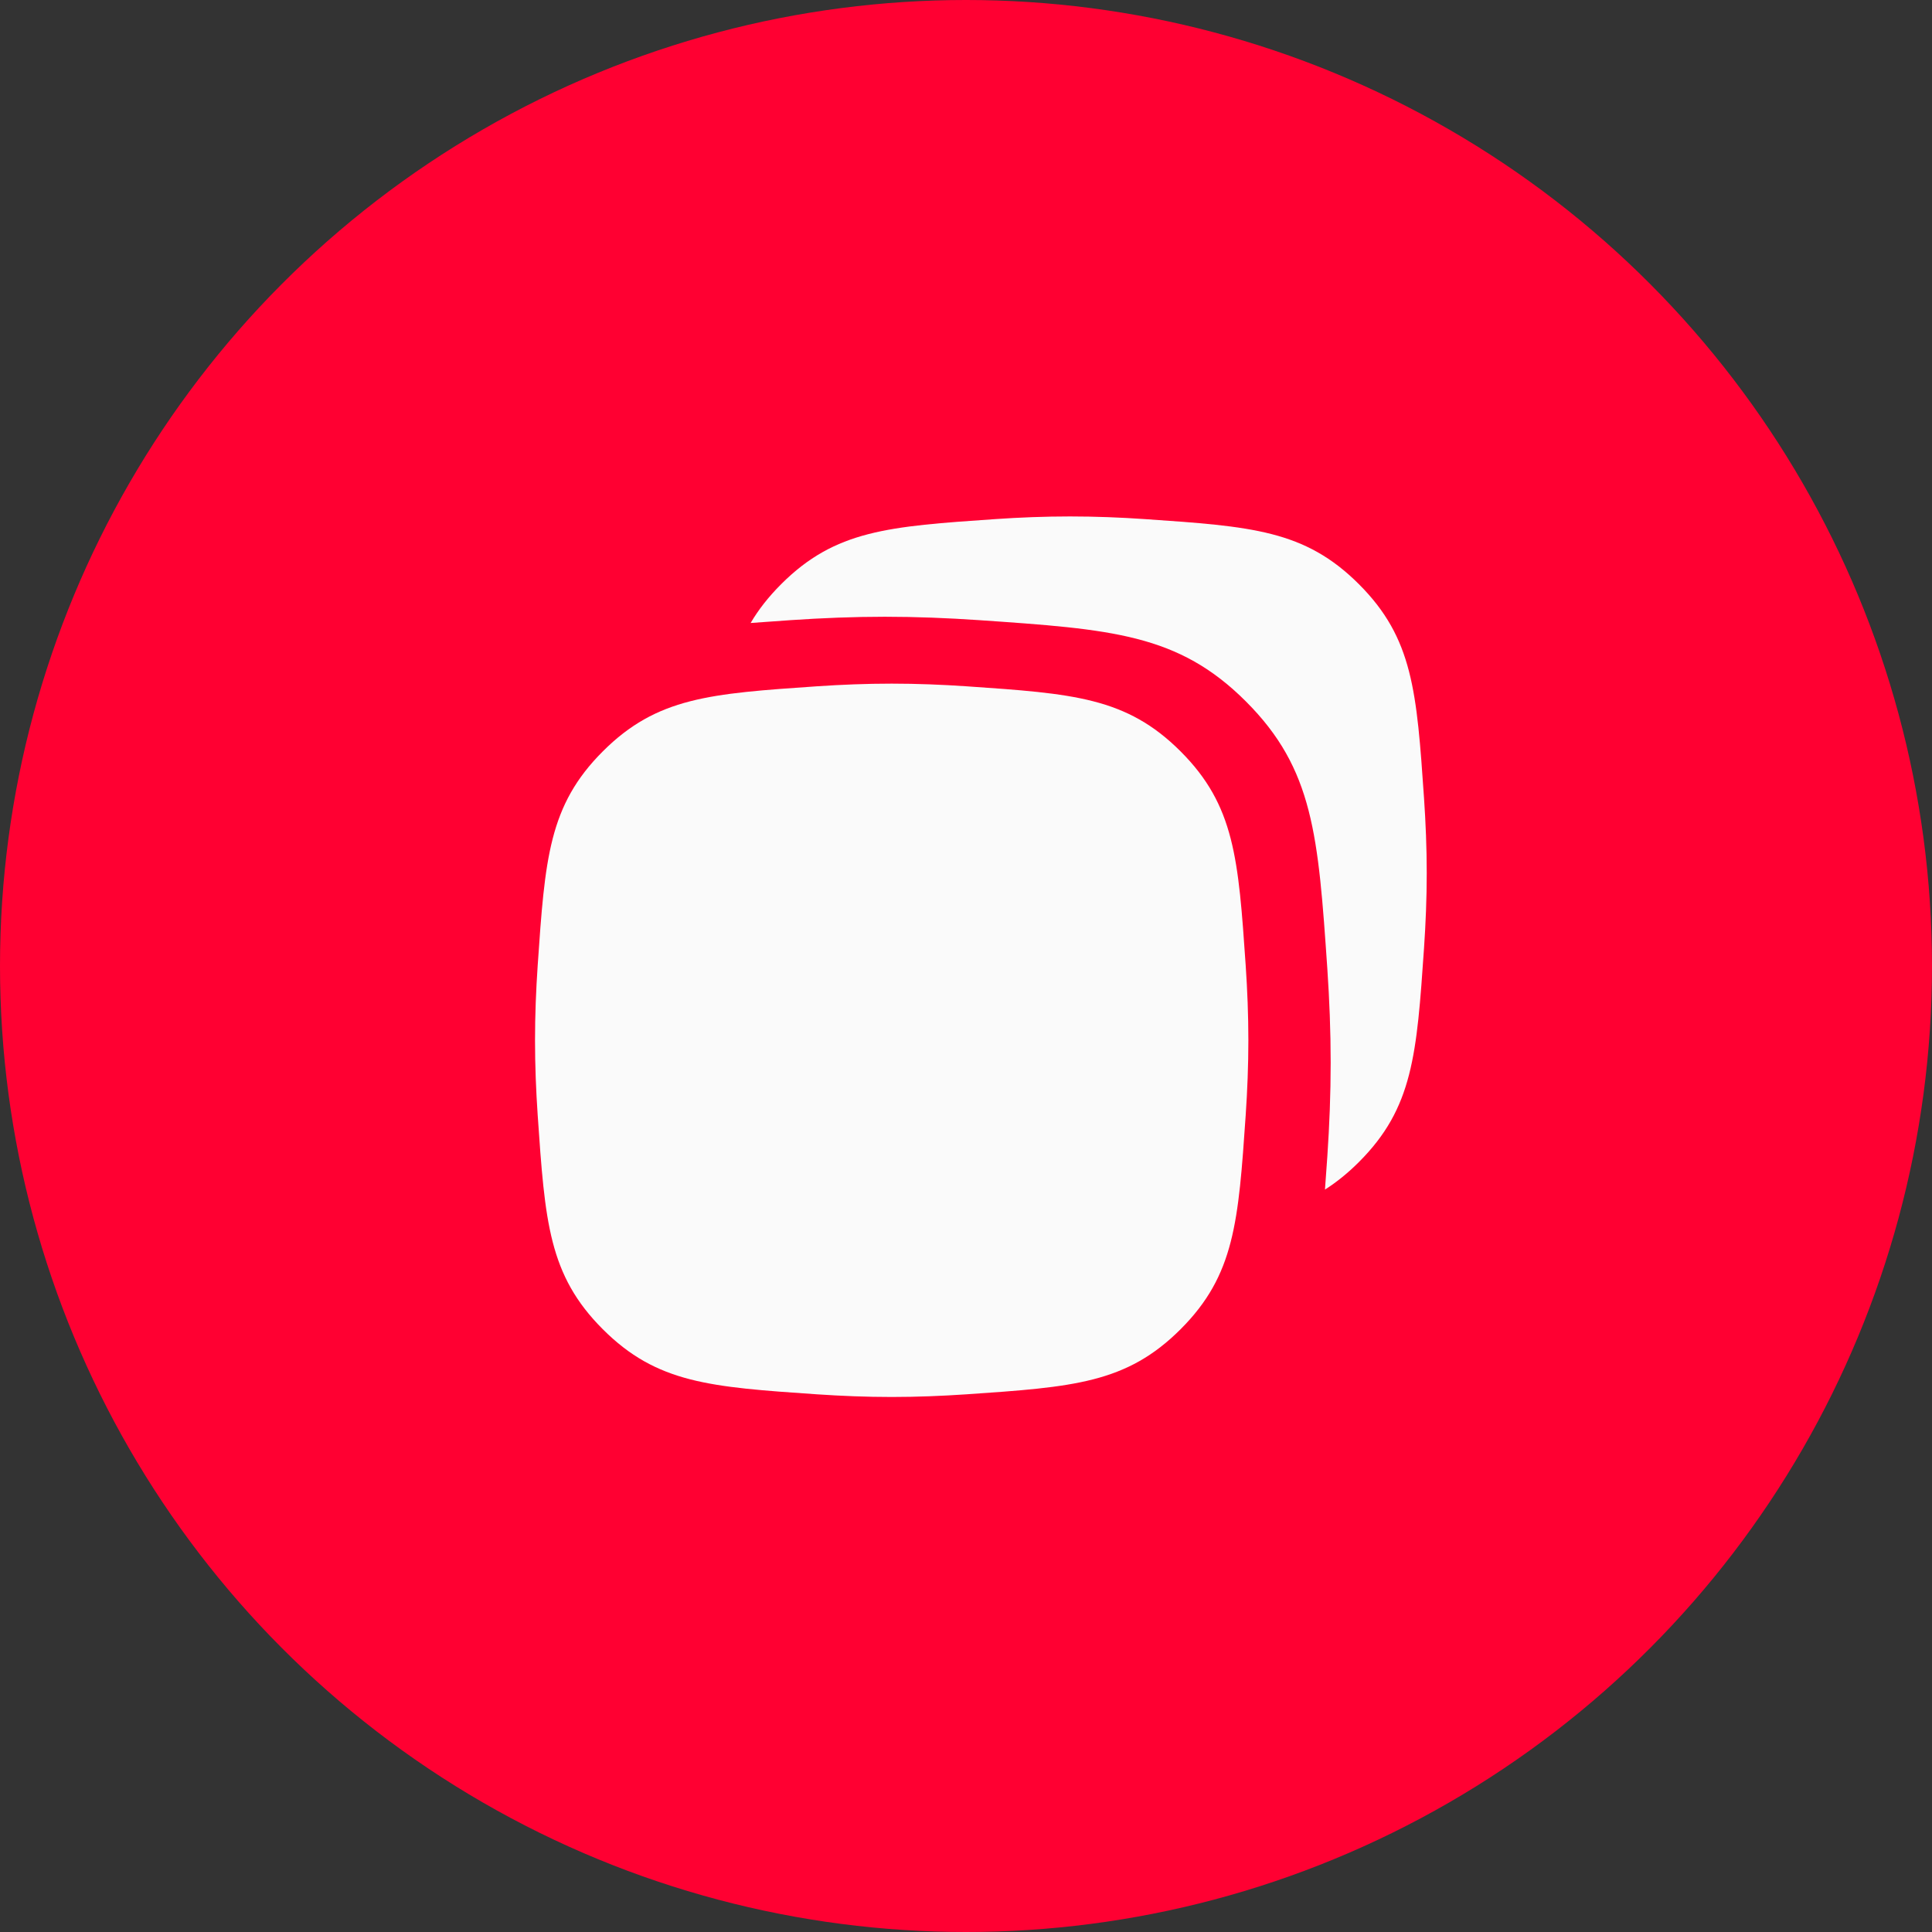
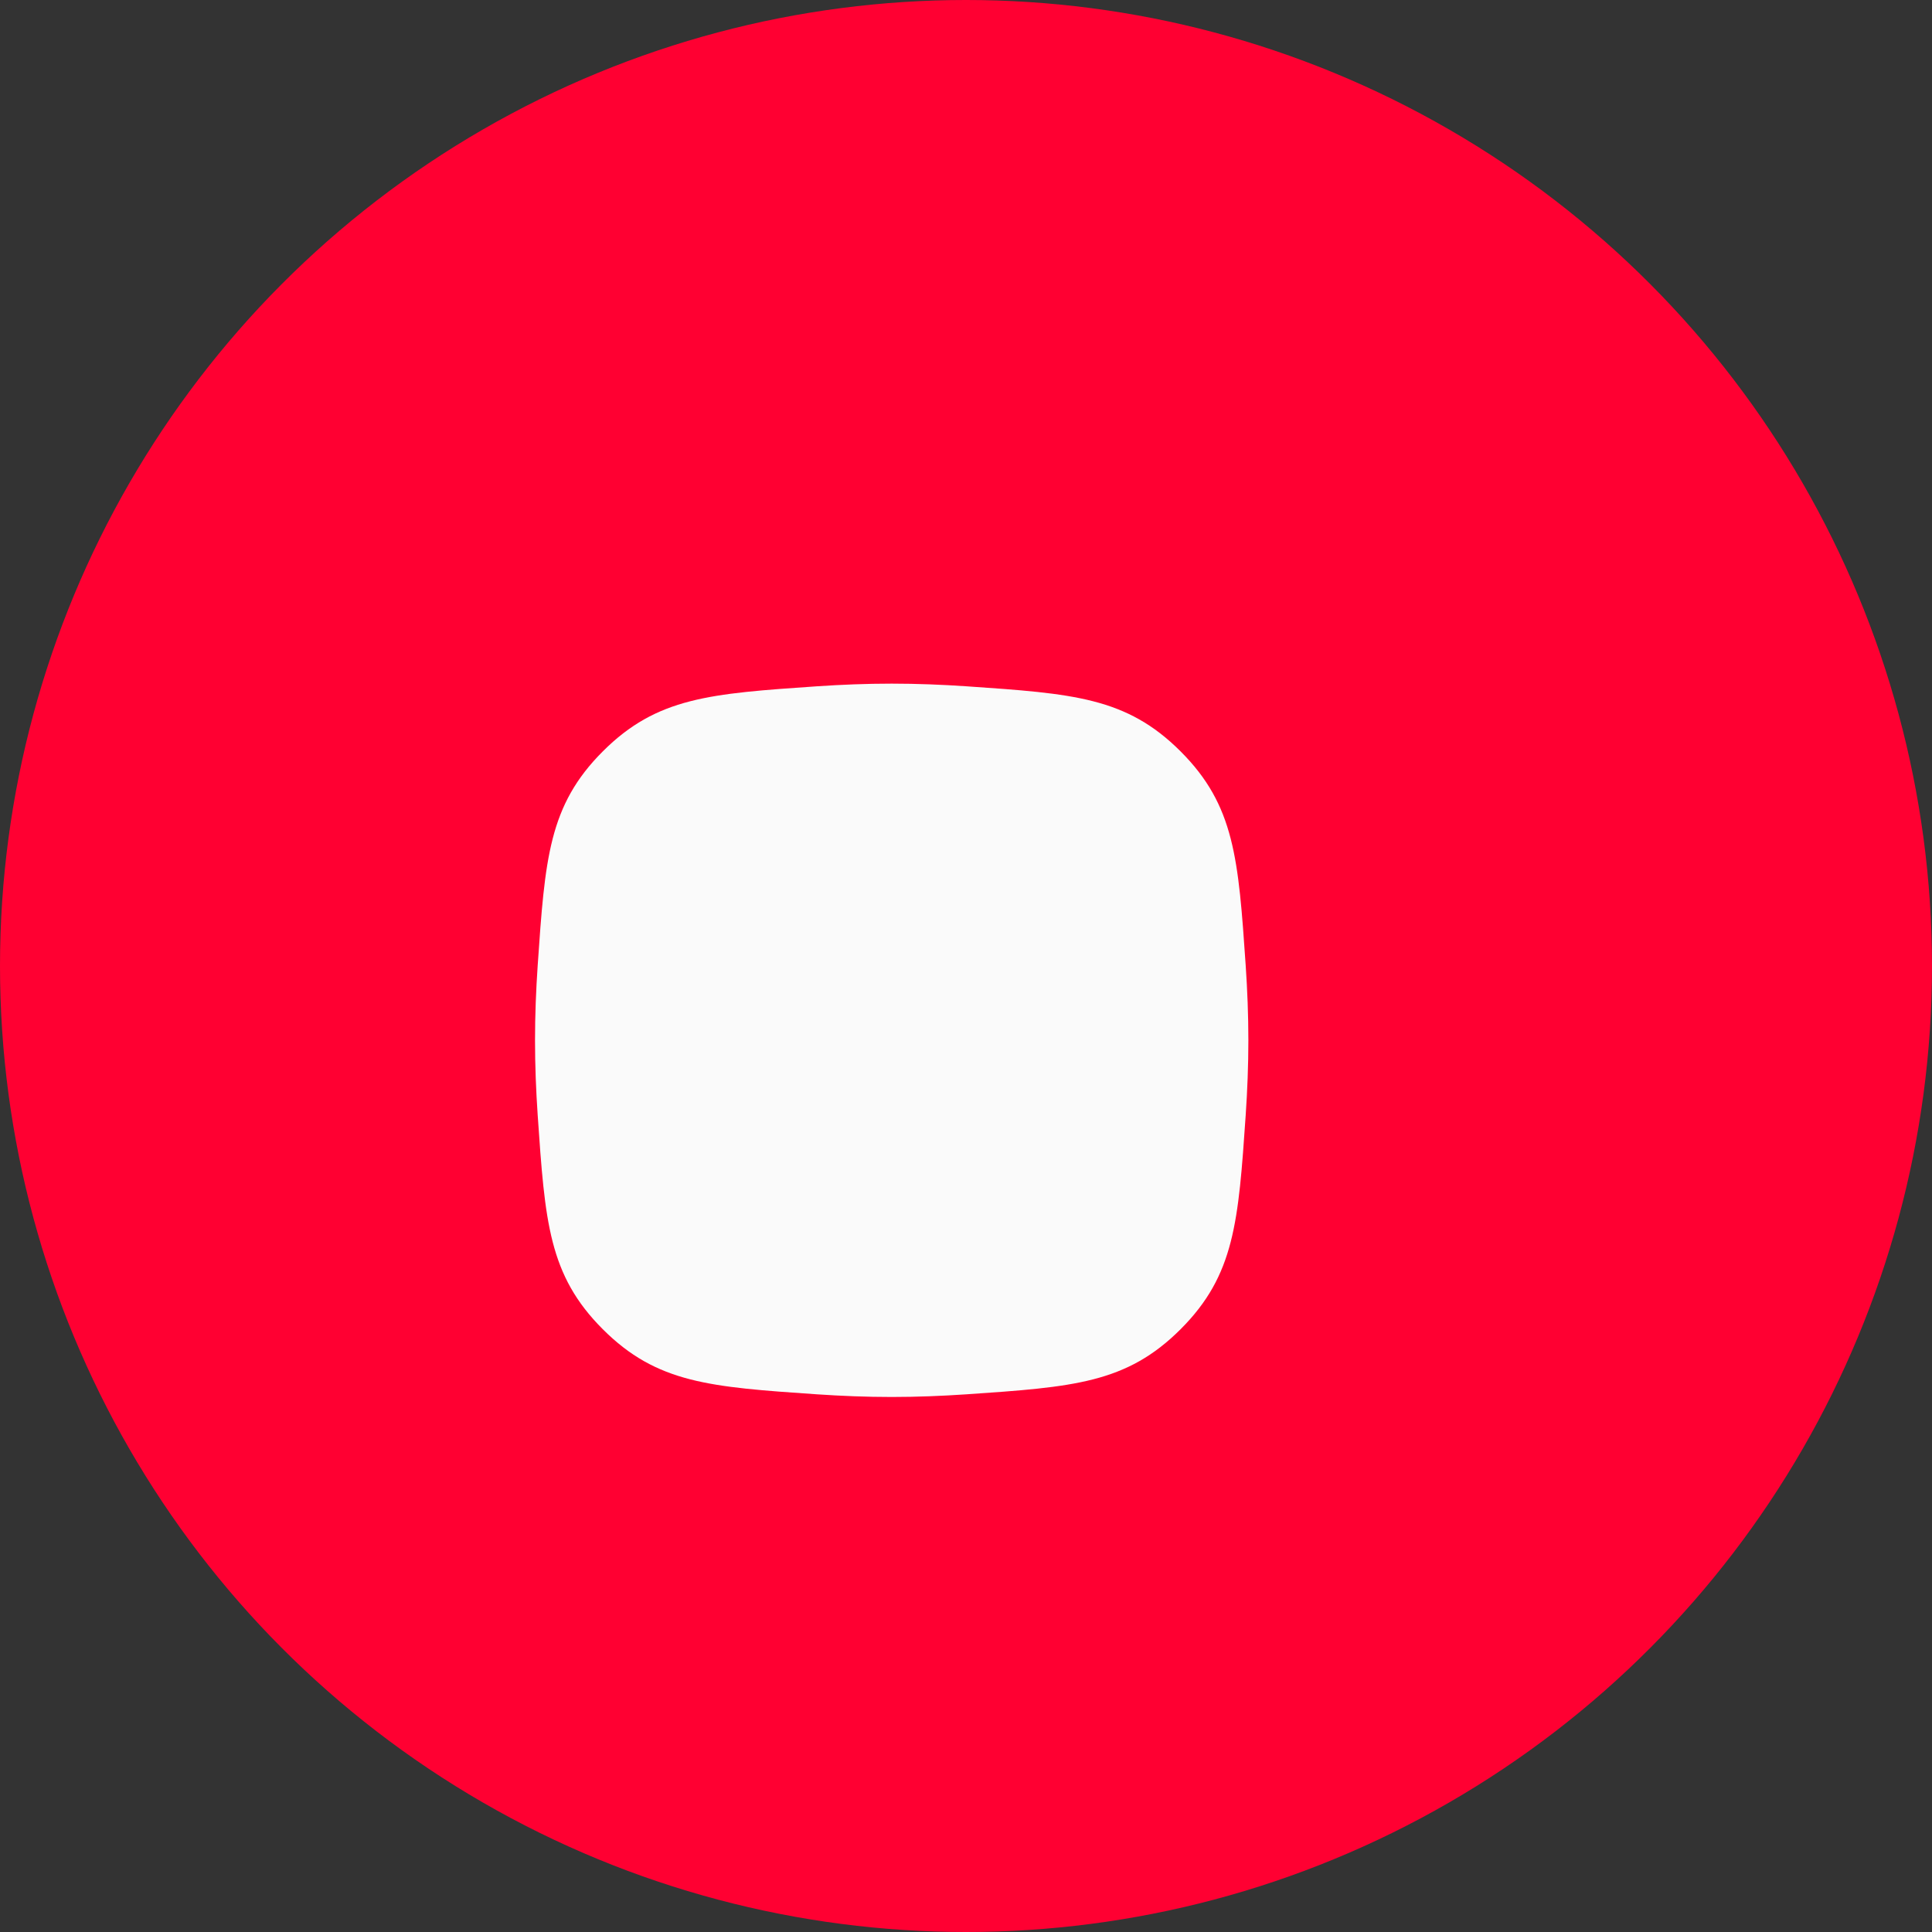
<svg xmlns="http://www.w3.org/2000/svg" width="65" height="65" viewBox="0 0 65 65" fill="none">
  <rect x="0" y="0" width="65" height="65" fill="#333333" stroke="none" />
  <circle cx="32.5" cy="32.5" r="32.5" fill="#FF0032" />
  <path d="M20.28 44.72C22.101 46.541 23.894 46.664 27.48 46.91C28.305 46.966 29.153 47 30 47C30.847 47 31.695 46.966 32.52 46.91C36.106 46.664 37.899 46.541 39.72 44.72C41.541 42.899 41.664 41.106 41.91 37.52C41.966 36.695 42 35.847 42 35C42 34.153 41.966 33.305 41.91 32.48C41.664 28.894 41.541 27.101 39.72 25.28C37.899 23.459 36.106 23.336 32.52 23.09C31.695 23.034 30.847 23 30 23C29.153 23 28.305 23.034 27.48 23.09C23.894 23.336 22.101 23.459 20.28 25.28C18.459 27.101 18.336 28.894 18.09 32.48C18.034 33.305 18 34.153 18 35C18 35.847 18.034 36.695 18.09 37.52C18.336 41.106 18.459 42.899 20.28 44.72Z" fill="#FAFAFA" />
-   <path d="M35.999 17.375C36.847 17.375 37.694 17.408 38.52 17.465C42.105 17.711 43.899 17.834 45.72 19.655C47.541 21.476 47.664 23.269 47.91 26.855C47.966 27.68 48.001 28.528 48.001 29.375C48.001 30.222 47.966 31.07 47.91 31.895C47.664 35.481 47.541 37.274 45.72 39.095C45.344 39.471 44.967 39.774 44.577 40.022C44.603 39.664 44.63 39.291 44.657 38.9C44.727 37.868 44.769 36.809 44.769 35.75C44.769 34.691 44.727 33.632 44.657 32.6C44.35 28.118 44.196 25.877 41.919 23.601C39.643 21.324 37.401 21.171 32.919 20.863C31.887 20.793 30.828 20.75 29.769 20.75C28.71 20.75 27.651 20.793 26.619 20.863C26.139 20.896 25.685 20.928 25.254 20.96C25.518 20.511 25.852 20.084 26.28 19.655C28.101 17.834 29.895 17.711 33.48 17.465C34.306 17.408 35.153 17.375 35.999 17.375Z" fill="#FAFAFA" />
</svg>